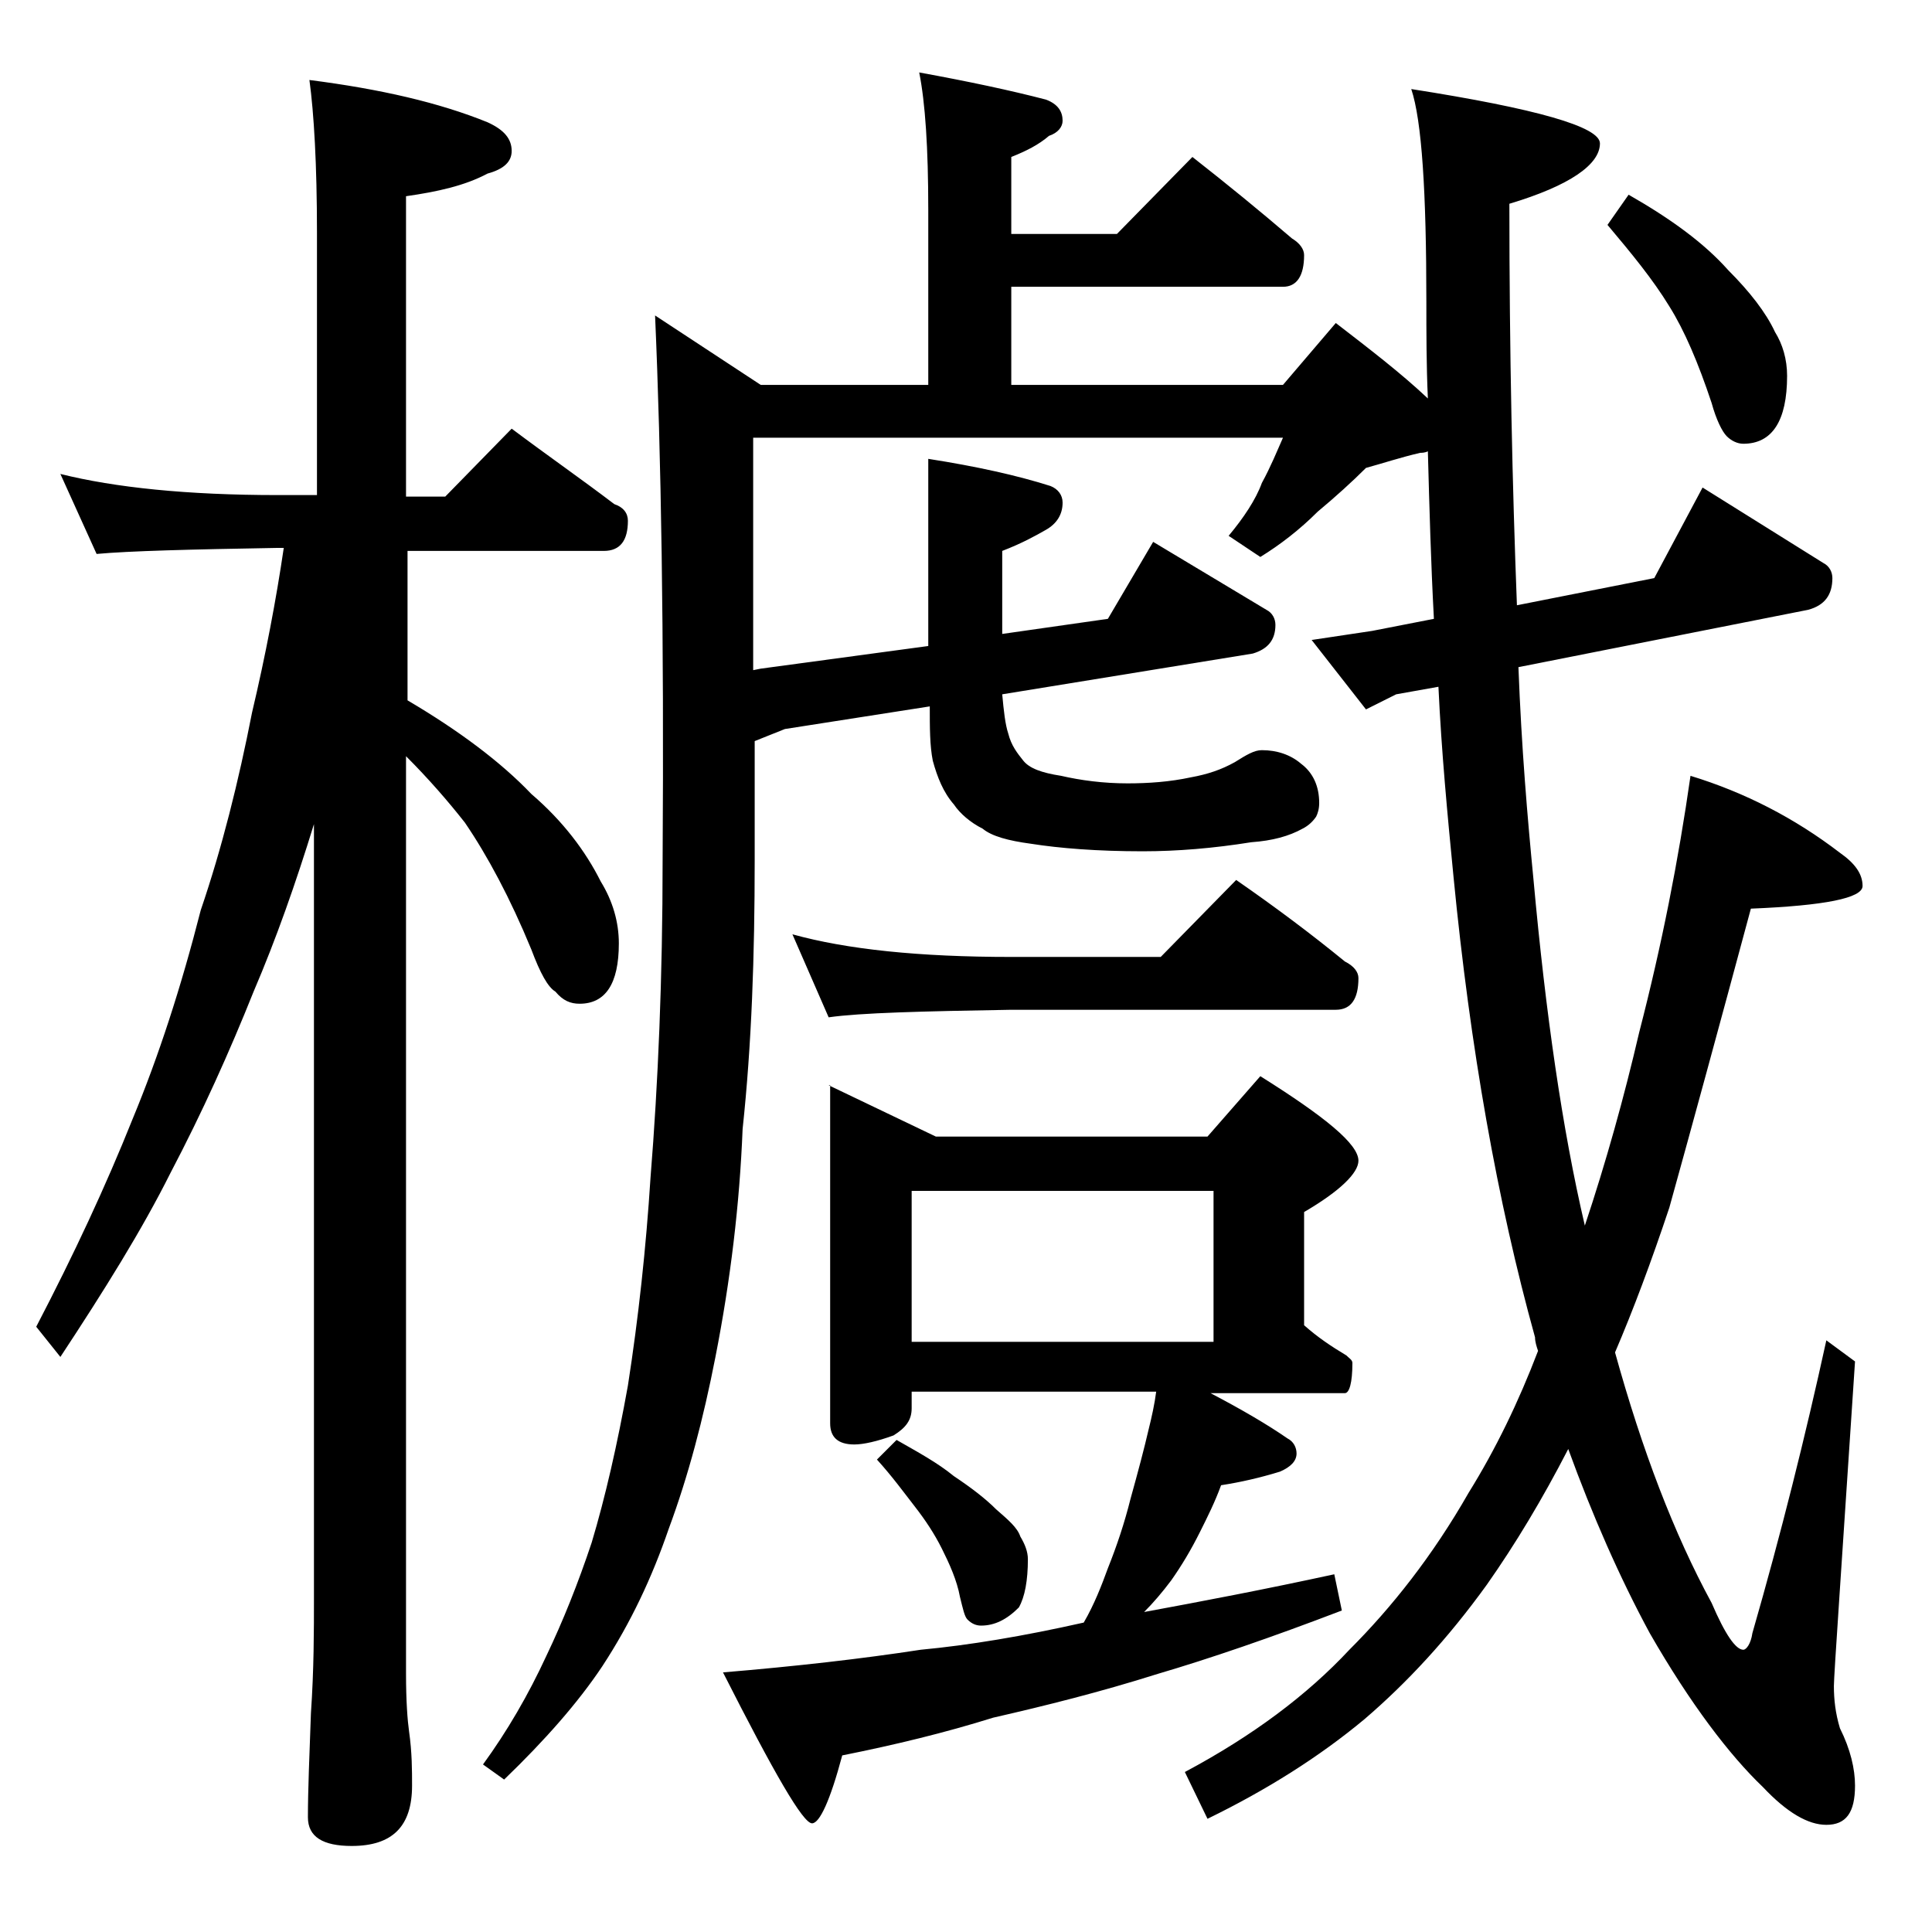
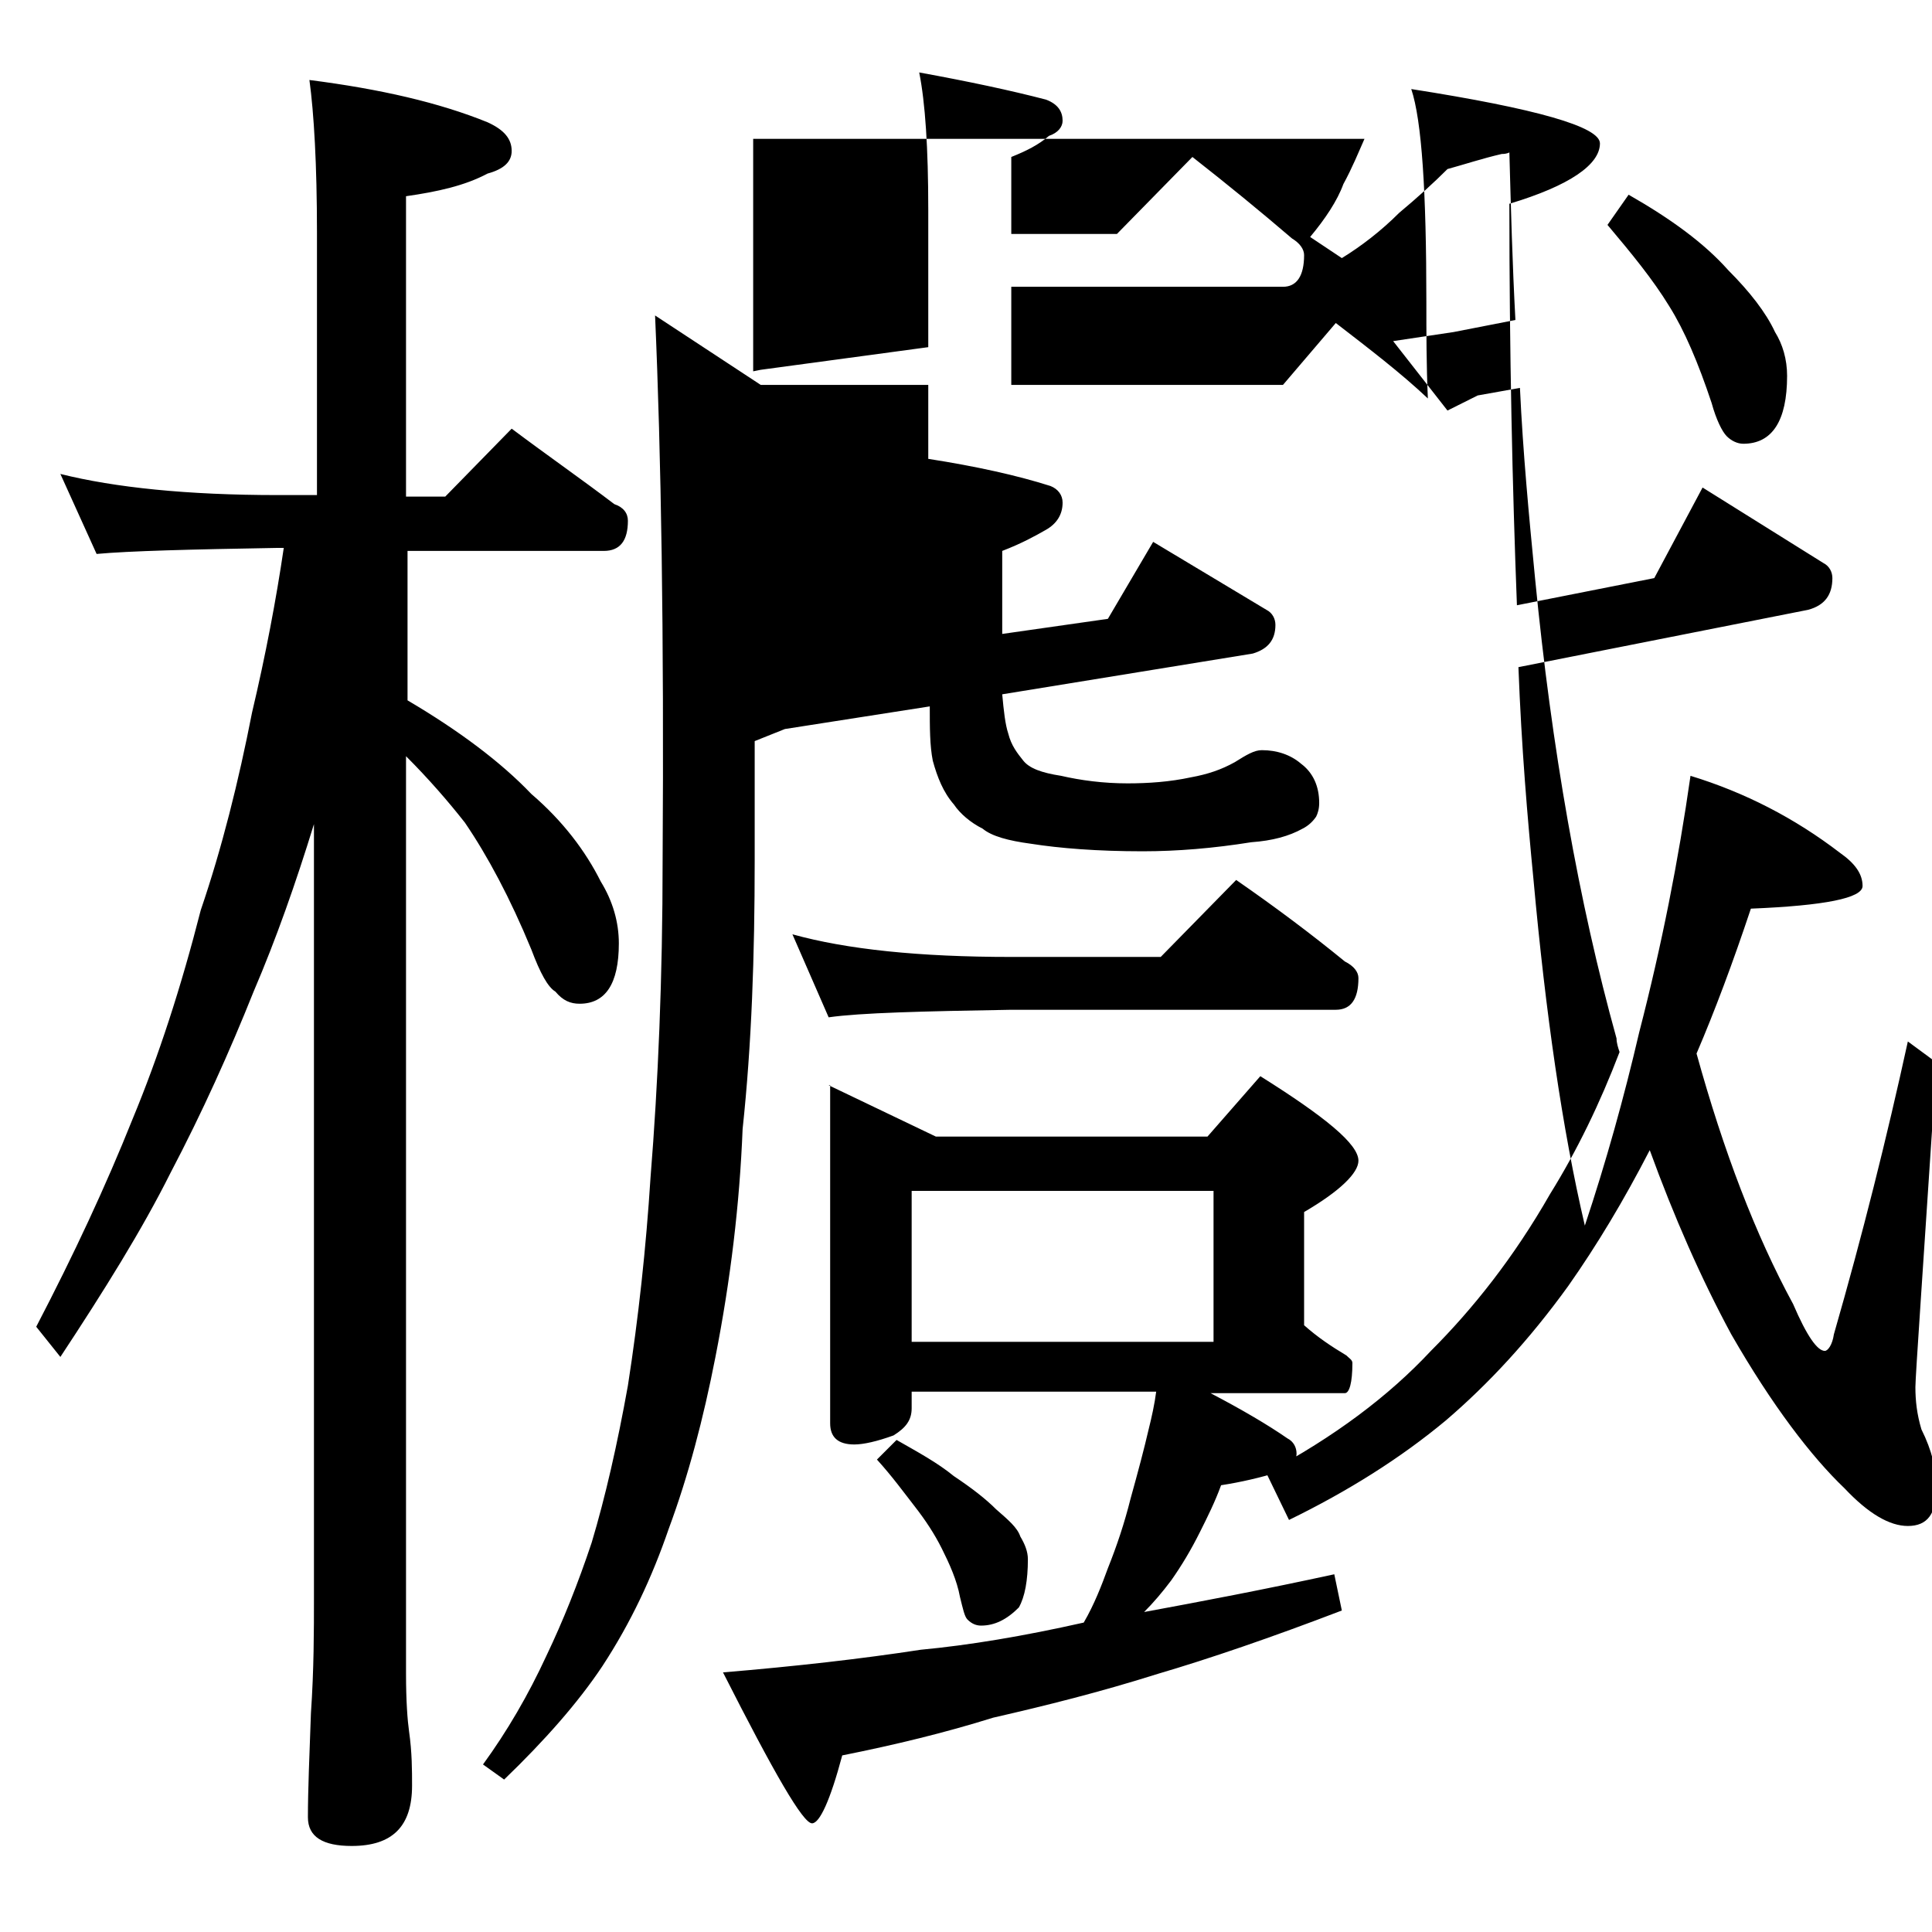
<svg xmlns="http://www.w3.org/2000/svg" version="1.1" id="Layer_1" x="0px" y="0px" viewBox="0 0 128 128" enable-background="new 0 0 128 128" xml:space="preserve">
-   <path d="M4,31.4c3.6,0.9,8.4,1.4,14.4,1.4H21V15.4c0-4.5-0.2-7.9-0.5-10.1c4.7,0.6,8.6,1.5,11.8,2.8c1.1,0.5,1.6,1.1,1.6,1.9  c0,0.7-0.5,1.2-1.6,1.5c-1.5,0.8-3.3,1.2-5.4,1.5v19.9h2.6l4.4-4.5c2.4,1.8,4.7,3.4,6.8,5c0.6,0.2,0.9,0.6,0.9,1.1  c0,1.3-0.5,2-1.6,2h-13v9.9c3.4,2,6.2,4.1,8.2,6.2c2.1,1.8,3.6,3.8,4.6,5.8c0.8,1.3,1.2,2.7,1.2,4.1c0,2.7-0.9,4-2.6,4  c-0.6,0-1.1-0.2-1.6-0.8c-0.5-0.3-1-1.2-1.6-2.8c-1.4-3.4-2.9-6.2-4.4-8.4c-1.1-1.4-2.4-2.9-3.9-4.4v60.8c0,1.8,0.1,3.1,0.2,3.8  c0.2,1.4,0.2,2.6,0.2,3.6c0,2.7-1.3,4-4,4c-1.9,0-2.9-0.6-2.9-1.9c0-1.8,0.1-4.1,0.2-6.9c0.2-2.9,0.2-5.5,0.2-7.6V54.6  c-1.2,3.9-2.5,7.6-4,11.1c-1.6,4-3.4,8-5.5,12C9.4,81.5,6.9,85.5,4,89.9l-1.6-2c2.5-4.8,4.6-9.3,6.4-13.8c1.7-4.1,3.2-8.7,4.5-13.8  c1.4-4.1,2.5-8.5,3.4-13.1c0.9-3.8,1.6-7.5,2.1-10.9h-0.4c-5.8,0.1-9.8,0.2-12,0.4L4,31.4z M60.9,4.8c3.3,0.6,6.1,1.2,8.4,1.8  c0.8,0.3,1.1,0.8,1.1,1.4c0,0.4-0.3,0.8-0.9,1c-0.7,0.6-1.5,1-2.5,1.4v5.1h7l5-5.1c2.3,1.8,4.5,3.6,6.6,5.4c0.5,0.3,0.8,0.7,0.8,1.1  c0,1.4-0.5,2.1-1.4,2.1H67v6.5h18l3.5-4.1c2.2,1.7,4.3,3.3,6.1,5c-0.1-2.2-0.1-4.4-0.1-6.4c0-7.3-0.3-12-1-14.1  c8.3,1.3,12.5,2.5,12.5,3.6c0,1.4-2,2.8-6,4c0,9.9,0.2,18.8,0.5,26.6l9.1-1.8l3.2-6l8,5c0.4,0.2,0.6,0.6,0.6,1  c0,1.1-0.5,1.8-1.6,2.1l-19.2,3.8c0.2,5.3,0.6,10,1,14.1c0.8,8.8,1.9,16.5,3.4,22.9c1.4-4.2,2.6-8.5,3.6-12.8  c1.5-5.8,2.6-11.4,3.4-17c3.6,1.1,6.9,2.8,9.9,5.1c1,0.7,1.5,1.4,1.5,2.2c0,0.8-2.5,1.3-7.4,1.5c-2.1,7.8-3.9,14.4-5.4,19.8  c-1.2,3.6-2.4,6.8-3.6,9.6c1.8,6.5,3.9,12,6.4,16.6c0.9,2.1,1.6,3.1,2.1,3.1c0.2,0,0.5-0.4,0.6-1.1c1.9-6.6,3.5-13,4.9-19.4l1.9,1.4  c-0.9,13.7-1.4,20.8-1.4,21.5c0,0.9,0.1,1.8,0.4,2.8c0.7,1.4,1,2.7,1,3.8c0,1.8-0.6,2.6-1.9,2.6c-1.2,0-2.6-0.8-4.2-2.5  c-2.2-2.1-4.8-5.5-7.5-10.2c-2-3.7-3.8-7.8-5.4-12.2c-1.7,3.3-3.5,6.3-5.4,9c-2.6,3.6-5.3,6.5-8.1,8.9c-3,2.5-6.5,4.7-10.4,6.6  l-1.5-3.1c4.5-2.4,8.1-5.1,10.9-8.1c2.8-2.8,5.5-6.2,7.9-10.4c1.8-2.9,3.3-6,4.6-9.4c-0.1-0.3-0.2-0.6-0.2-0.9  c-2.5-9-4.3-19.2-5.4-30.5c-0.4-4.1-0.8-8.3-1-12.6l-2.8,0.5l-2,1l-3.6-4.6l4-0.6l4.1-0.8c-0.2-3.7-0.3-7.4-0.4-11.1  c-0.2,0.1-0.4,0.1-0.5,0.1c-1.3,0.3-2.5,0.7-3.6,1c-0.9,0.9-2,1.9-3.2,2.9c-1.2,1.2-2.5,2.2-3.8,3l-2.1-1.4c1-1.2,1.8-2.4,2.2-3.5  c0.6-1.1,1-2.1,1.4-3H49.9v15.4l0.5-0.1l11.1-1.5V30.4c3.2,0.5,5.9,1.1,8.1,1.8c0.5,0.2,0.8,0.6,0.8,1.1c0,0.8-0.4,1.4-1.1,1.8  c-0.7,0.4-1.6,0.9-2.9,1.4V42l7-1l3-5.1l7.5,4.5c0.4,0.2,0.6,0.6,0.6,1c0,1-0.5,1.6-1.5,1.9L66.4,46c0.1,1.1,0.2,2,0.4,2.6  c0.2,0.8,0.6,1.3,1,1.8c0.4,0.5,1.2,0.8,2.5,1c1.3,0.3,2.8,0.5,4.4,0.5c1.4,0,2.8-0.1,4.2-0.4c1.1-0.2,2-0.5,2.9-1  c0.8-0.5,1.3-0.8,1.8-0.8c1,0,1.9,0.3,2.6,0.9c0.8,0.6,1.2,1.5,1.2,2.6c0,0.4-0.1,0.7-0.2,0.9c-0.2,0.3-0.5,0.6-0.9,0.8  c-0.9,0.5-2,0.8-3.4,0.9c-2.5,0.4-4.9,0.6-7.2,0.6c-3,0-5.5-0.2-7.4-0.5c-1.5-0.2-2.6-0.5-3.2-1c-0.8-0.4-1.5-1-1.9-1.6  c-0.7-0.8-1.1-1.8-1.4-2.9c-0.2-1-0.2-2.2-0.2-3.6l-9.6,1.5l-2,0.8v7.9c0,6.3-0.2,12.2-0.8,17.8c-0.2,5-0.8,10-1.8,15.1  c-0.8,4.1-1.8,7.9-3.1,11.4c-1.1,3.2-2.5,6.2-4.4,9.1c-1.6,2.4-3.8,4.9-6.5,7.5l-1.4-1c1.6-2.2,3-4.6,4.2-7.2c1.1-2.3,2.1-4.8,3-7.5  c0.9-3,1.7-6.5,2.4-10.4c0.7-4.5,1.2-9.1,1.5-13.8c0.5-6.2,0.8-13.2,0.8-21c0.1-15-0.1-27-0.5-36.1l7,4.6h11.1V13.9  C61.5,9.8,61.3,6.8,60.9,4.8z M54.9,71.9l7.1,3.4h18l3.5-4c4.3,2.7,6.5,4.5,6.5,5.6c0,0.8-1.2,2-3.6,3.4v7.5c0.9,0.8,1.8,1.4,2.8,2  c0.2,0.2,0.4,0.3,0.4,0.5c0,1.3-0.2,2-0.5,2h-8.9c2.1,1.1,3.8,2.1,5.1,3c0.4,0.2,0.6,0.6,0.6,1c0,0.5-0.4,0.9-1.1,1.2  c-1.3,0.4-2.6,0.7-3.9,0.9c-0.4,1.1-0.9,2.1-1.4,3.1c-0.6,1.2-1.2,2.2-1.9,3.2c-0.6,0.8-1.2,1.5-1.8,2.1c3.8-0.7,8-1.5,12.6-2.5  l0.5,2.4c-4.7,1.8-8.8,3.2-12.2,4.2c-3.8,1.2-7.4,2.1-10.9,2.9c-3.2,1-6.5,1.8-10,2.5c-0.8,3-1.5,4.5-2,4.5c-0.6,0-2.5-3.3-5.9-10  c4.8-0.4,9.2-0.9,13.1-1.5c3.2-0.3,6.8-0.9,10.8-1.8c0.7-1.2,1.2-2.5,1.6-3.6c0.6-1.5,1.1-3,1.5-4.6c0.5-1.8,0.9-3.3,1.2-4.6  c0.2-0.8,0.4-1.7,0.5-2.5H60.4v1.1c0,0.8-0.4,1.3-1.2,1.8c-1.1,0.4-2,0.6-2.6,0.6c-1.1,0-1.6-0.5-1.6-1.4V71.9z M52.5,61.9  c3.6,1,8.4,1.5,14.5,1.5h9.9l5-5.1c2.6,1.8,5,3.6,7.2,5.4c0.6,0.3,0.9,0.7,0.9,1.1c0,1.4-0.5,2.1-1.5,2.1H67  c-5.9,0.1-10,0.2-12.1,0.5L52.5,61.9z M59.4,95.4c1.4,0.8,2.7,1.5,3.8,2.4c1.2,0.8,2.1,1.5,2.8,2.2c0.8,0.7,1.4,1.2,1.6,1.8  c0.3,0.5,0.5,1,0.5,1.5c0,1.4-0.2,2.5-0.6,3.2c-0.8,0.8-1.6,1.2-2.5,1.2c-0.3,0-0.6-0.1-0.9-0.4c-0.2-0.2-0.3-0.7-0.5-1.5  c-0.2-1.1-0.7-2.2-1.2-3.2c-0.5-1-1.1-1.9-1.8-2.8c-0.7-0.9-1.5-2-2.5-3.1L59.4,95.4z M60.4,88.9h20v-10h-20V88.9z M107.9,12.9  c2.8,1.6,5,3.2,6.6,5c1.4,1.4,2.5,2.8,3.1,4.1c0.5,0.8,0.8,1.8,0.8,2.9c0,3-1,4.5-2.9,4.5c-0.4,0-0.8-0.2-1.1-0.5  c-0.3-0.3-0.7-1.1-1-2.2c-0.9-2.7-1.8-4.8-2.8-6.4c-1.1-1.8-2.5-3.5-4.1-5.4L107.9,12.9z" />
+   <path d="M4,31.4c3.6,0.9,8.4,1.4,14.4,1.4H21V15.4c0-4.5-0.2-7.9-0.5-10.1c4.7,0.6,8.6,1.5,11.8,2.8c1.1,0.5,1.6,1.1,1.6,1.9  c0,0.7-0.5,1.2-1.6,1.5c-1.5,0.8-3.3,1.2-5.4,1.5v19.9h2.6l4.4-4.5c2.4,1.8,4.7,3.4,6.8,5c0.6,0.2,0.9,0.6,0.9,1.1  c0,1.3-0.5,2-1.6,2h-13v9.9c3.4,2,6.2,4.1,8.2,6.2c2.1,1.8,3.6,3.8,4.6,5.8c0.8,1.3,1.2,2.7,1.2,4.1c0,2.7-0.9,4-2.6,4  c-0.6,0-1.1-0.2-1.6-0.8c-0.5-0.3-1-1.2-1.6-2.8c-1.4-3.4-2.9-6.2-4.4-8.4c-1.1-1.4-2.4-2.9-3.9-4.4v60.8c0,1.8,0.1,3.1,0.2,3.8  c0.2,1.4,0.2,2.6,0.2,3.6c0,2.7-1.3,4-4,4c-1.9,0-2.9-0.6-2.9-1.9c0-1.8,0.1-4.1,0.2-6.9c0.2-2.9,0.2-5.5,0.2-7.6V54.6  c-1.2,3.9-2.5,7.6-4,11.1c-1.6,4-3.4,8-5.5,12C9.4,81.5,6.9,85.5,4,89.9l-1.6-2c2.5-4.8,4.6-9.3,6.4-13.8c1.7-4.1,3.2-8.7,4.5-13.8  c1.4-4.1,2.5-8.5,3.4-13.1c0.9-3.8,1.6-7.5,2.1-10.9h-0.4c-5.8,0.1-9.8,0.2-12,0.4L4,31.4z M60.9,4.8c3.3,0.6,6.1,1.2,8.4,1.8  c0.8,0.3,1.1,0.8,1.1,1.4c0,0.4-0.3,0.8-0.9,1c-0.7,0.6-1.5,1-2.5,1.4v5.1h7l5-5.1c2.3,1.8,4.5,3.6,6.6,5.4c0.5,0.3,0.8,0.7,0.8,1.1  c0,1.4-0.5,2.1-1.4,2.1H67v6.5h18l3.5-4.1c2.2,1.7,4.3,3.3,6.1,5c-0.1-2.2-0.1-4.4-0.1-6.4c0-7.3-0.3-12-1-14.1  c8.3,1.3,12.5,2.5,12.5,3.6c0,1.4-2,2.8-6,4c0,9.9,0.2,18.8,0.5,26.6l9.1-1.8l3.2-6l8,5c0.4,0.2,0.6,0.6,0.6,1  c0,1.1-0.5,1.8-1.6,2.1l-19.2,3.8c0.2,5.3,0.6,10,1,14.1c0.8,8.8,1.9,16.5,3.4,22.9c1.4-4.2,2.6-8.5,3.6-12.8  c1.5-5.8,2.6-11.4,3.4-17c3.6,1.1,6.9,2.8,9.9,5.1c1,0.7,1.5,1.4,1.5,2.2c0,0.8-2.5,1.3-7.4,1.5c-1.2,3.6-2.4,6.8-3.6,9.6c1.8,6.5,3.9,12,6.4,16.6c0.9,2.1,1.6,3.1,2.1,3.1c0.2,0,0.5-0.4,0.6-1.1c1.9-6.6,3.5-13,4.9-19.4l1.9,1.4  c-0.9,13.7-1.4,20.8-1.4,21.5c0,0.9,0.1,1.8,0.4,2.8c0.7,1.4,1,2.7,1,3.8c0,1.8-0.6,2.6-1.9,2.6c-1.2,0-2.6-0.8-4.2-2.5  c-2.2-2.1-4.8-5.5-7.5-10.2c-2-3.7-3.8-7.8-5.4-12.2c-1.7,3.3-3.5,6.3-5.4,9c-2.6,3.6-5.3,6.5-8.1,8.9c-3,2.5-6.5,4.7-10.4,6.6  l-1.5-3.1c4.5-2.4,8.1-5.1,10.9-8.1c2.8-2.8,5.5-6.2,7.9-10.4c1.8-2.9,3.3-6,4.6-9.4c-0.1-0.3-0.2-0.6-0.2-0.9  c-2.5-9-4.3-19.2-5.4-30.5c-0.4-4.1-0.8-8.3-1-12.6l-2.8,0.5l-2,1l-3.6-4.6l4-0.6l4.1-0.8c-0.2-3.7-0.3-7.4-0.4-11.1  c-0.2,0.1-0.4,0.1-0.5,0.1c-1.3,0.3-2.5,0.7-3.6,1c-0.9,0.9-2,1.9-3.2,2.9c-1.2,1.2-2.5,2.2-3.8,3l-2.1-1.4c1-1.2,1.8-2.4,2.2-3.5  c0.6-1.1,1-2.1,1.4-3H49.9v15.4l0.5-0.1l11.1-1.5V30.4c3.2,0.5,5.9,1.1,8.1,1.8c0.5,0.2,0.8,0.6,0.8,1.1c0,0.8-0.4,1.4-1.1,1.8  c-0.7,0.4-1.6,0.9-2.9,1.4V42l7-1l3-5.1l7.5,4.5c0.4,0.2,0.6,0.6,0.6,1c0,1-0.5,1.6-1.5,1.9L66.4,46c0.1,1.1,0.2,2,0.4,2.6  c0.2,0.8,0.6,1.3,1,1.8c0.4,0.5,1.2,0.8,2.5,1c1.3,0.3,2.8,0.5,4.4,0.5c1.4,0,2.8-0.1,4.2-0.4c1.1-0.2,2-0.5,2.9-1  c0.8-0.5,1.3-0.8,1.8-0.8c1,0,1.9,0.3,2.6,0.9c0.8,0.6,1.2,1.5,1.2,2.6c0,0.4-0.1,0.7-0.2,0.9c-0.2,0.3-0.5,0.6-0.9,0.8  c-0.9,0.5-2,0.8-3.4,0.9c-2.5,0.4-4.9,0.6-7.2,0.6c-3,0-5.5-0.2-7.4-0.5c-1.5-0.2-2.6-0.5-3.2-1c-0.8-0.4-1.5-1-1.9-1.6  c-0.7-0.8-1.1-1.8-1.4-2.9c-0.2-1-0.2-2.2-0.2-3.6l-9.6,1.5l-2,0.8v7.9c0,6.3-0.2,12.2-0.8,17.8c-0.2,5-0.8,10-1.8,15.1  c-0.8,4.1-1.8,7.9-3.1,11.4c-1.1,3.2-2.5,6.2-4.4,9.1c-1.6,2.4-3.8,4.9-6.5,7.5l-1.4-1c1.6-2.2,3-4.6,4.2-7.2c1.1-2.3,2.1-4.8,3-7.5  c0.9-3,1.7-6.5,2.4-10.4c0.7-4.5,1.2-9.1,1.5-13.8c0.5-6.2,0.8-13.2,0.8-21c0.1-15-0.1-27-0.5-36.1l7,4.6h11.1V13.9  C61.5,9.8,61.3,6.8,60.9,4.8z M54.9,71.9l7.1,3.4h18l3.5-4c4.3,2.7,6.5,4.5,6.5,5.6c0,0.8-1.2,2-3.6,3.4v7.5c0.9,0.8,1.8,1.4,2.8,2  c0.2,0.2,0.4,0.3,0.4,0.5c0,1.3-0.2,2-0.5,2h-8.9c2.1,1.1,3.8,2.1,5.1,3c0.4,0.2,0.6,0.6,0.6,1c0,0.5-0.4,0.9-1.1,1.2  c-1.3,0.4-2.6,0.7-3.9,0.9c-0.4,1.1-0.9,2.1-1.4,3.1c-0.6,1.2-1.2,2.2-1.9,3.2c-0.6,0.8-1.2,1.5-1.8,2.1c3.8-0.7,8-1.5,12.6-2.5  l0.5,2.4c-4.7,1.8-8.8,3.2-12.2,4.2c-3.8,1.2-7.4,2.1-10.9,2.9c-3.2,1-6.5,1.8-10,2.5c-0.8,3-1.5,4.5-2,4.5c-0.6,0-2.5-3.3-5.9-10  c4.8-0.4,9.2-0.9,13.1-1.5c3.2-0.3,6.8-0.9,10.8-1.8c0.7-1.2,1.2-2.5,1.6-3.6c0.6-1.5,1.1-3,1.5-4.6c0.5-1.8,0.9-3.3,1.2-4.6  c0.2-0.8,0.4-1.7,0.5-2.5H60.4v1.1c0,0.8-0.4,1.3-1.2,1.8c-1.1,0.4-2,0.6-2.6,0.6c-1.1,0-1.6-0.5-1.6-1.4V71.9z M52.5,61.9  c3.6,1,8.4,1.5,14.5,1.5h9.9l5-5.1c2.6,1.8,5,3.6,7.2,5.4c0.6,0.3,0.9,0.7,0.9,1.1c0,1.4-0.5,2.1-1.5,2.1H67  c-5.9,0.1-10,0.2-12.1,0.5L52.5,61.9z M59.4,95.4c1.4,0.8,2.7,1.5,3.8,2.4c1.2,0.8,2.1,1.5,2.8,2.2c0.8,0.7,1.4,1.2,1.6,1.8  c0.3,0.5,0.5,1,0.5,1.5c0,1.4-0.2,2.5-0.6,3.2c-0.8,0.8-1.6,1.2-2.5,1.2c-0.3,0-0.6-0.1-0.9-0.4c-0.2-0.2-0.3-0.7-0.5-1.5  c-0.2-1.1-0.7-2.2-1.2-3.2c-0.5-1-1.1-1.9-1.8-2.8c-0.7-0.9-1.5-2-2.5-3.1L59.4,95.4z M60.4,88.9h20v-10h-20V88.9z M107.9,12.9  c2.8,1.6,5,3.2,6.6,5c1.4,1.4,2.5,2.8,3.1,4.1c0.5,0.8,0.8,1.8,0.8,2.9c0,3-1,4.5-2.9,4.5c-0.4,0-0.8-0.2-1.1-0.5  c-0.3-0.3-0.7-1.1-1-2.2c-0.9-2.7-1.8-4.8-2.8-6.4c-1.1-1.8-2.5-3.5-4.1-5.4L107.9,12.9z" />
</svg>